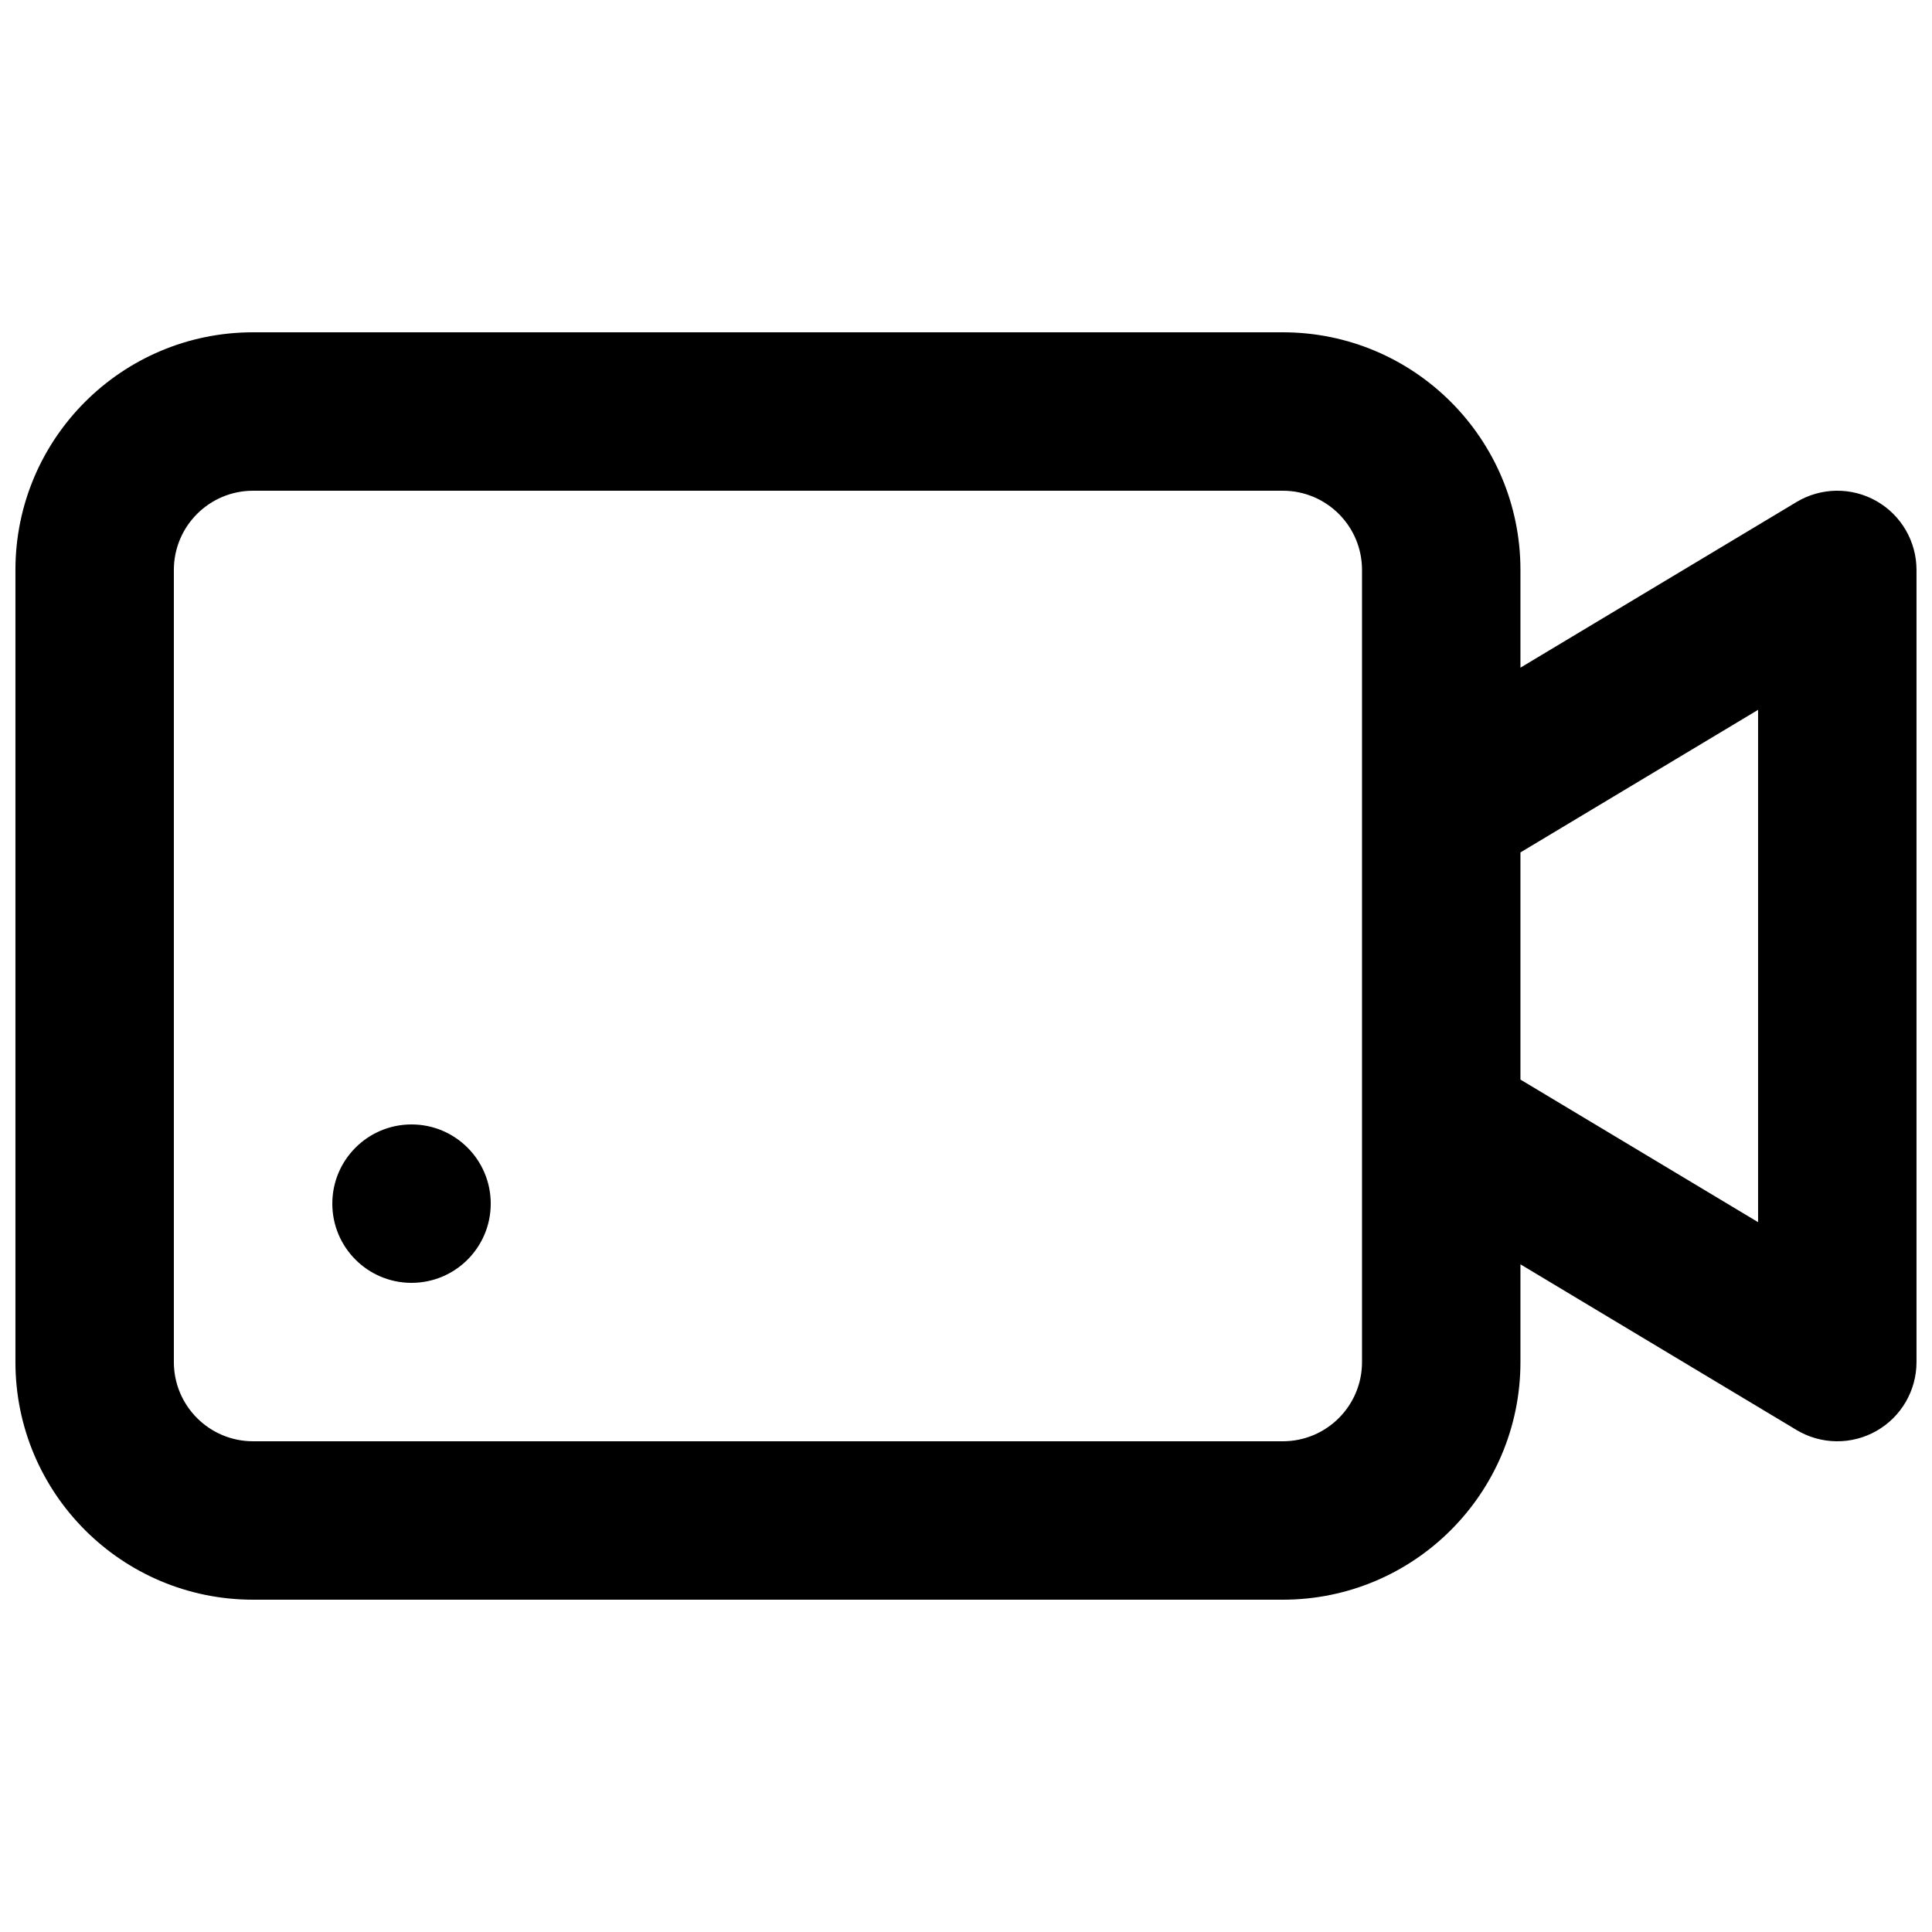
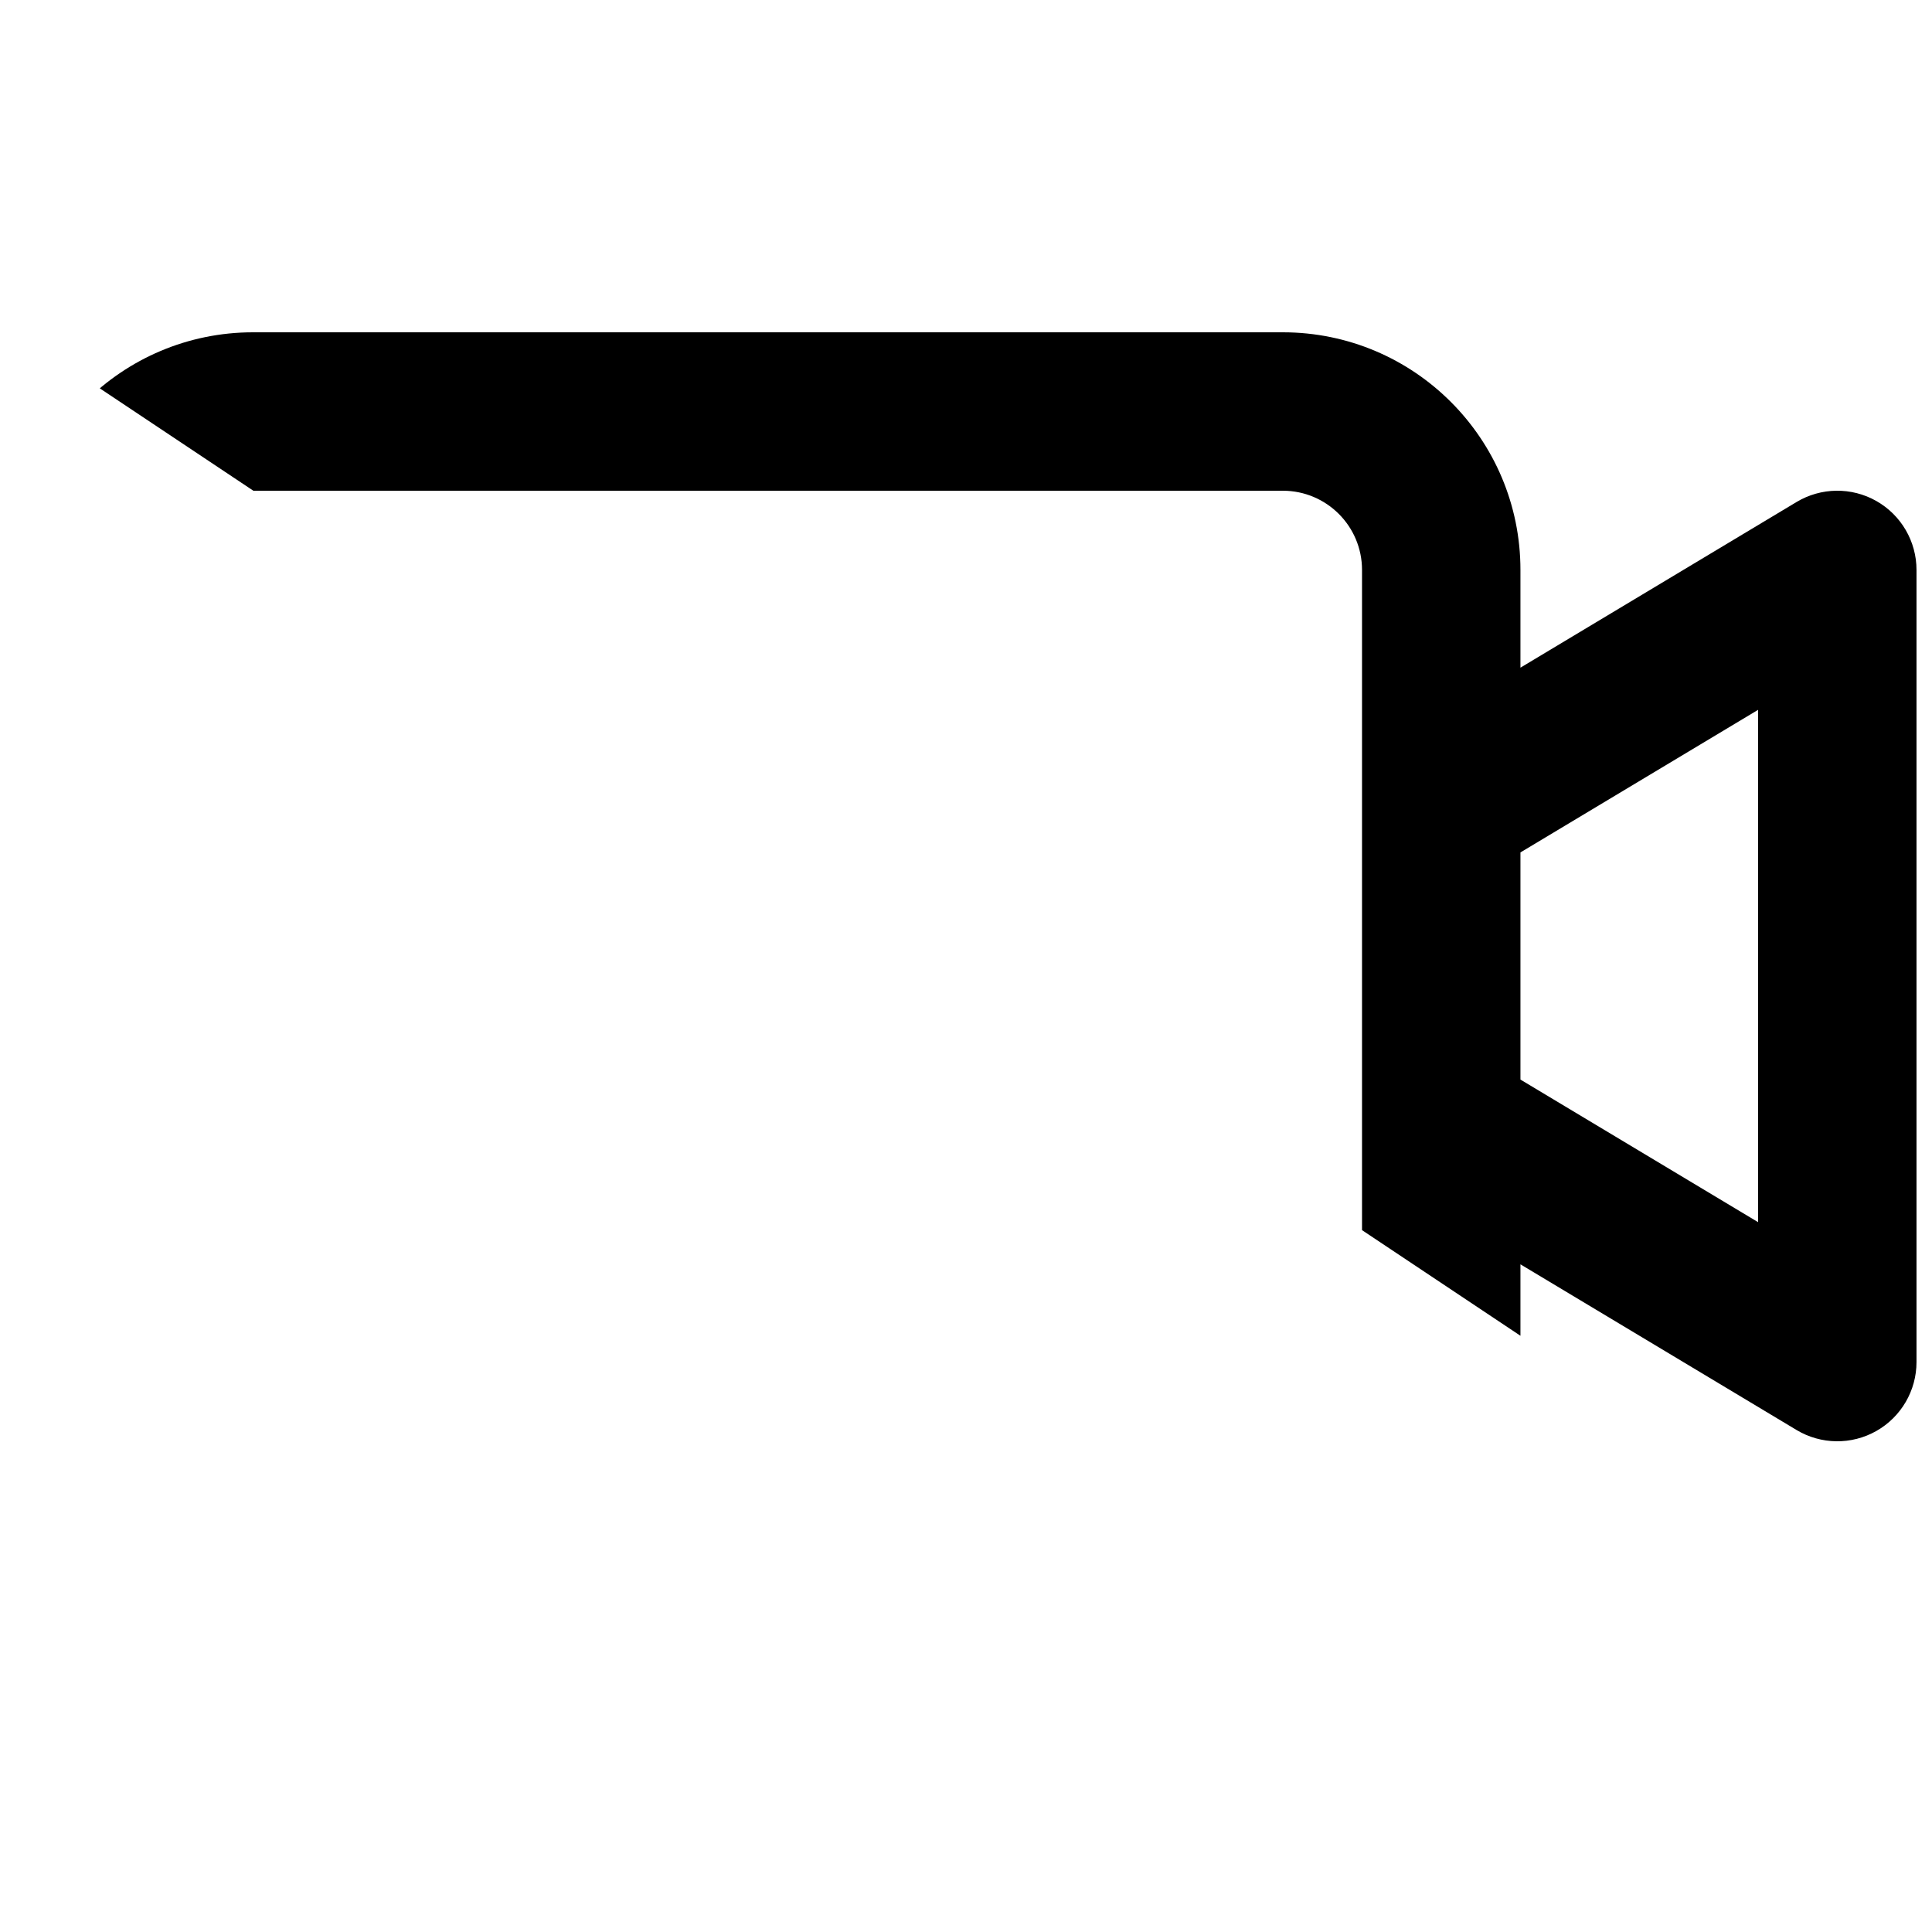
<svg xmlns="http://www.w3.org/2000/svg" width="800px" height="800px" version="1.1" viewBox="144 144 512 512">
  <defs>
    <clipPath id="a">
-       <path d="m148.09 232h503.81v336h-503.81z" />
+       <path d="m148.09 232h503.81v336z" />
    </clipPath>
  </defs>
-   <path d="m274.05 462.98c0 11.594-9.398 20.988-20.992 20.988s-20.992-9.395-20.992-20.988c0-11.598 9.398-20.992 20.992-20.992s20.992 9.395 20.992 20.992z" />
  <g clip-path="url(#a)">
    <path d="m148.09 295.04c0-34.781 28.195-62.977 62.977-62.977h272.89c34.785 0 62.977 28.195 62.977 62.977v25.898l73.168-43.898c6.484-3.891 14.562-3.996 21.145-0.27 6.582 3.727 10.648 10.707 10.648 18.27v209.92c0 7.566-4.066 14.543-10.648 18.27-6.582 3.727-14.66 3.625-21.145-0.266l-73.168-43.902v25.898c0 34.785-28.191 62.977-62.977 62.977h-272.89c-34.781 0-62.977-28.191-62.977-62.977zm356.86 0c0-11.594-9.395-20.992-20.992-20.992h-272.89c-11.594 0-20.992 9.398-20.992 20.992v209.92c0 11.598 9.398 20.992 20.992 20.992h272.89c11.598 0 20.992-9.395 20.992-20.992zm41.984 135.06 62.977 37.785v-135.77l-62.977 37.785z" fill-rule="evenodd" />
  </g>
</svg>